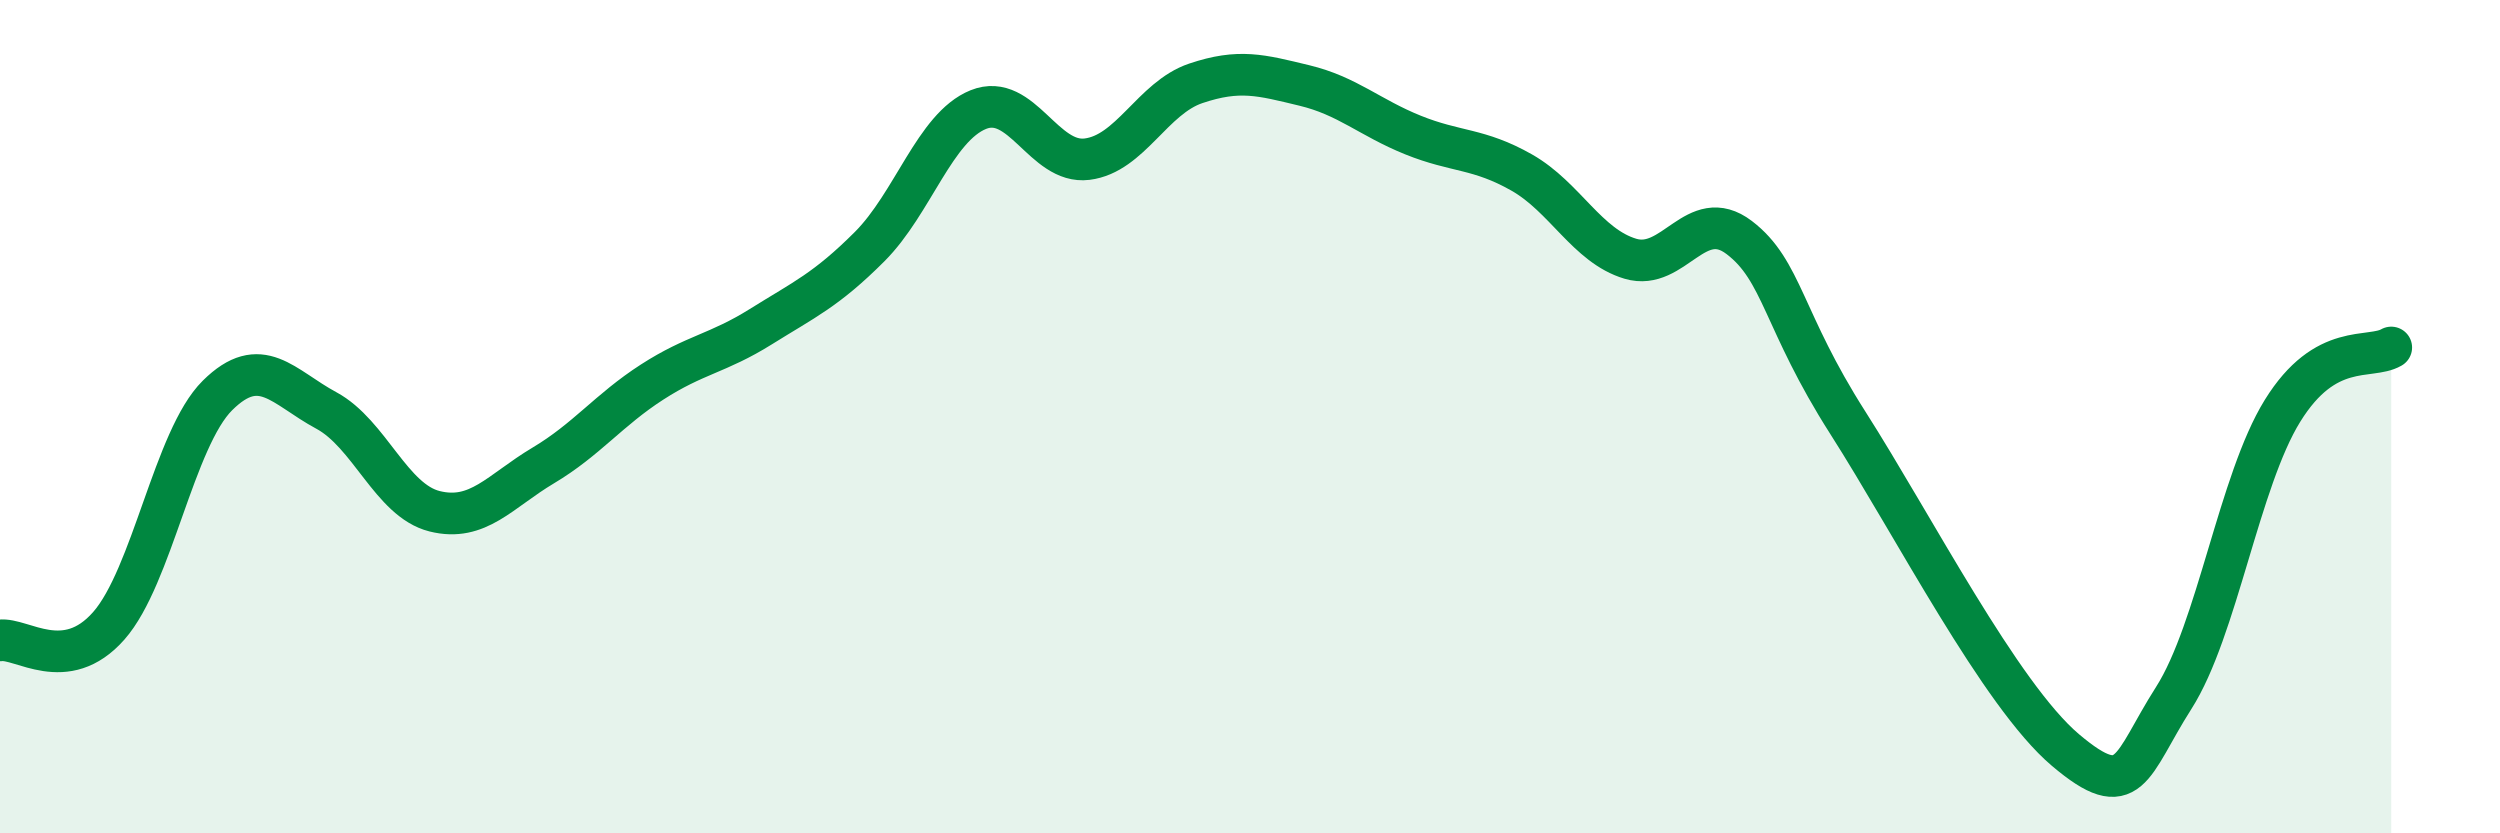
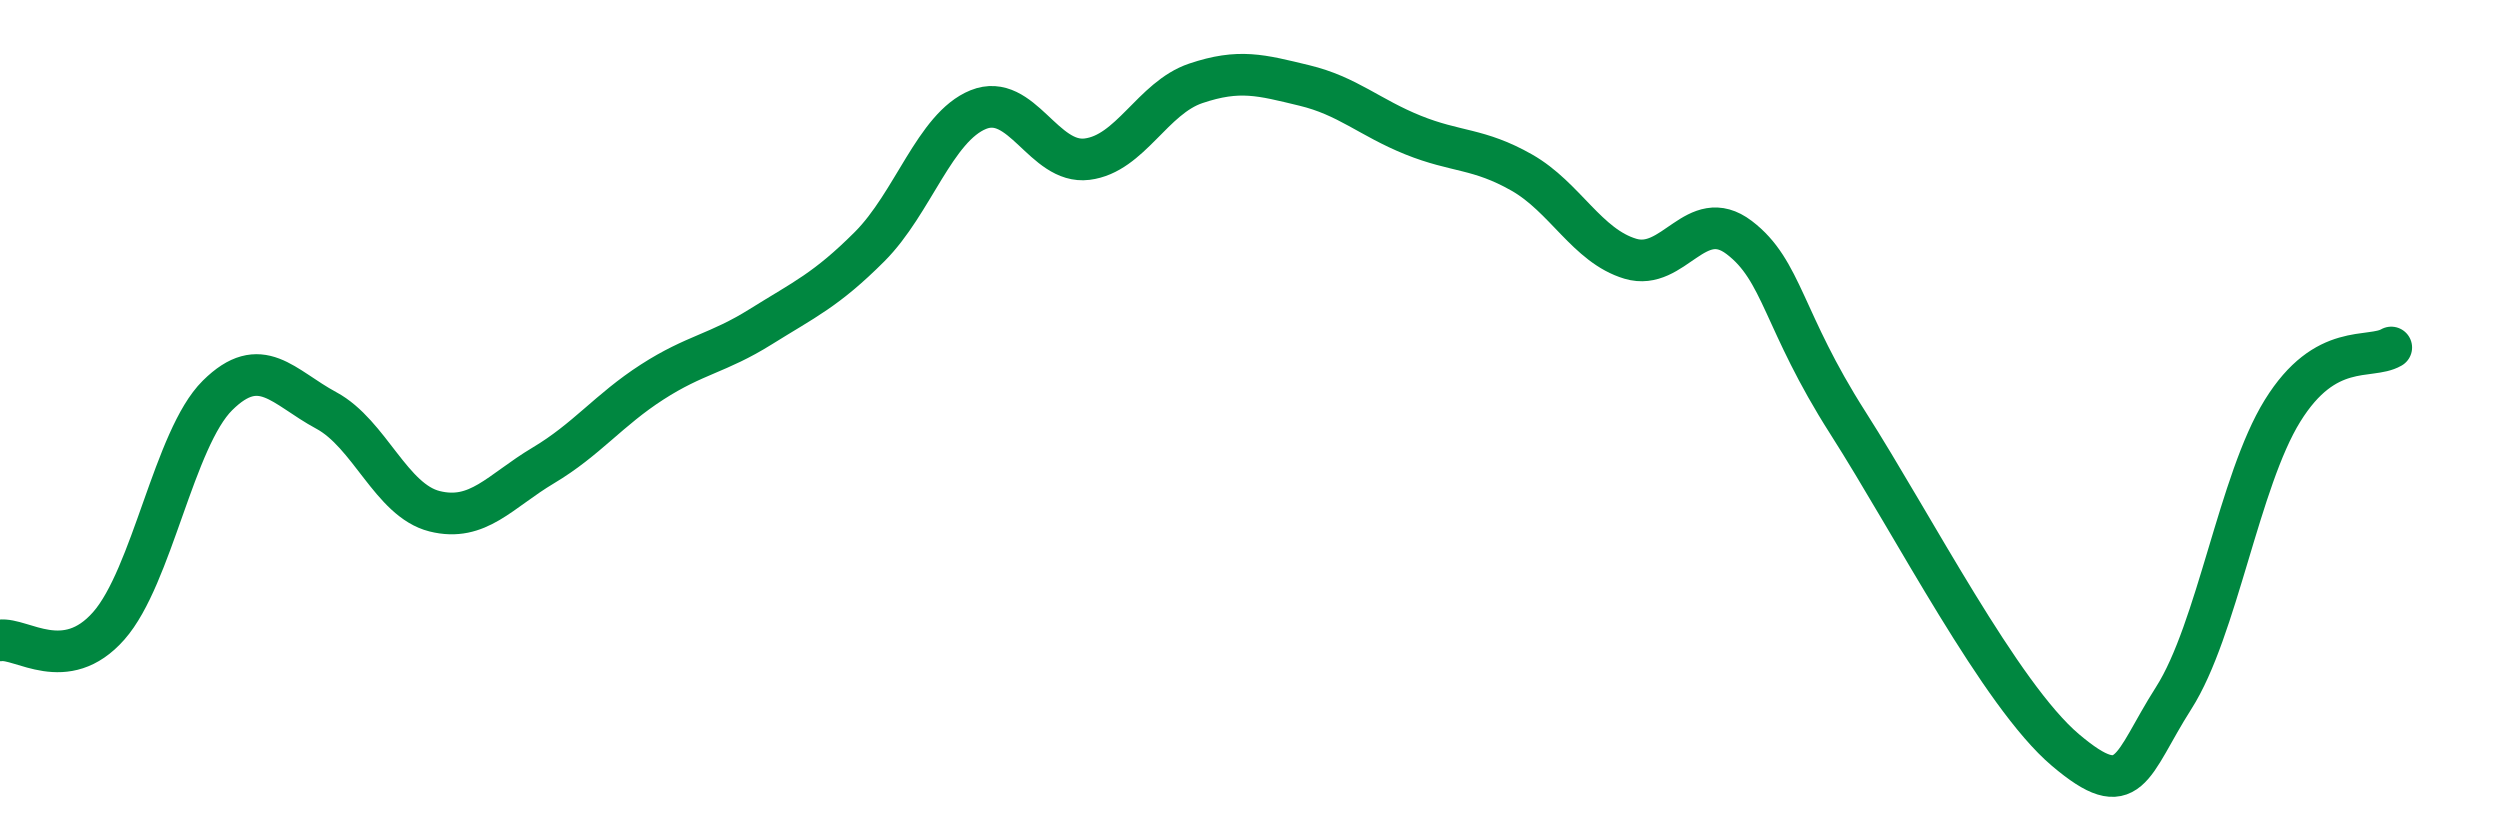
<svg xmlns="http://www.w3.org/2000/svg" width="60" height="20" viewBox="0 0 60 20">
-   <path d="M 0,15.37 C 0.52,15.3 1.57,16.2 2.61,15.02 C 3.65,13.84 4.18,10.52 5.22,9.49 C 6.26,8.46 6.79,9.29 7.83,9.85 C 8.87,10.41 9.39,12.01 10.43,12.27 C 11.47,12.53 12,11.79 13.04,11.17 C 14.08,10.55 14.61,9.84 15.65,9.17 C 16.69,8.5 17.22,8.49 18.26,7.84 C 19.3,7.19 19.83,6.96 20.87,5.92 C 21.91,4.88 22.44,3.05 23.48,2.63 C 24.52,2.21 25.05,3.95 26.09,3.82 C 27.13,3.69 27.66,2.35 28.7,2 C 29.74,1.65 30.26,1.8 31.3,2.05 C 32.34,2.3 32.87,2.82 33.91,3.24 C 34.95,3.66 35.48,3.55 36.52,4.14 C 37.56,4.73 38.09,5.9 39.13,6.21 C 40.17,6.52 40.7,4.91 41.74,5.7 C 42.78,6.49 42.78,7.69 44.35,10.15 C 45.92,12.61 48.01,16.68 49.57,18 C 51.13,19.32 51.13,18.38 52.17,16.75 C 53.21,15.12 53.74,11.54 54.78,9.86 C 55.82,8.18 56.87,8.64 57.39,8.34L57.39 20L0 20Z" fill="#008740" opacity="0.1" stroke-linecap="round" stroke-linejoin="round" />
  <path d="M 0,15.37 C 0.52,15.3 1.57,16.2 2.61,15.02 C 3.65,13.84 4.18,10.52 5.22,9.49 C 6.26,8.46 6.79,9.29 7.83,9.85 C 8.87,10.41 9.39,12.01 10.43,12.27 C 11.47,12.53 12,11.79 13.04,11.17 C 14.08,10.55 14.61,9.84 15.65,9.17 C 16.69,8.5 17.22,8.49 18.26,7.84 C 19.3,7.19 19.83,6.96 20.87,5.92 C 21.91,4.88 22.44,3.05 23.48,2.63 C 24.52,2.21 25.05,3.95 26.09,3.82 C 27.13,3.69 27.66,2.35 28.7,2 C 29.74,1.65 30.26,1.8 31.3,2.05 C 32.34,2.3 32.87,2.82 33.91,3.24 C 34.95,3.66 35.48,3.55 36.52,4.14 C 37.56,4.73 38.09,5.9 39.13,6.21 C 40.17,6.52 40.7,4.91 41.74,5.7 C 42.78,6.49 42.78,7.69 44.35,10.15 C 45.92,12.61 48.01,16.68 49.57,18 C 51.13,19.32 51.13,18.38 52.17,16.75 C 53.21,15.12 53.74,11.54 54.78,9.86 C 55.82,8.18 56.87,8.64 57.39,8.34" stroke="#008740" stroke-width="1" fill="none" stroke-linecap="round" stroke-linejoin="round" />
</svg>